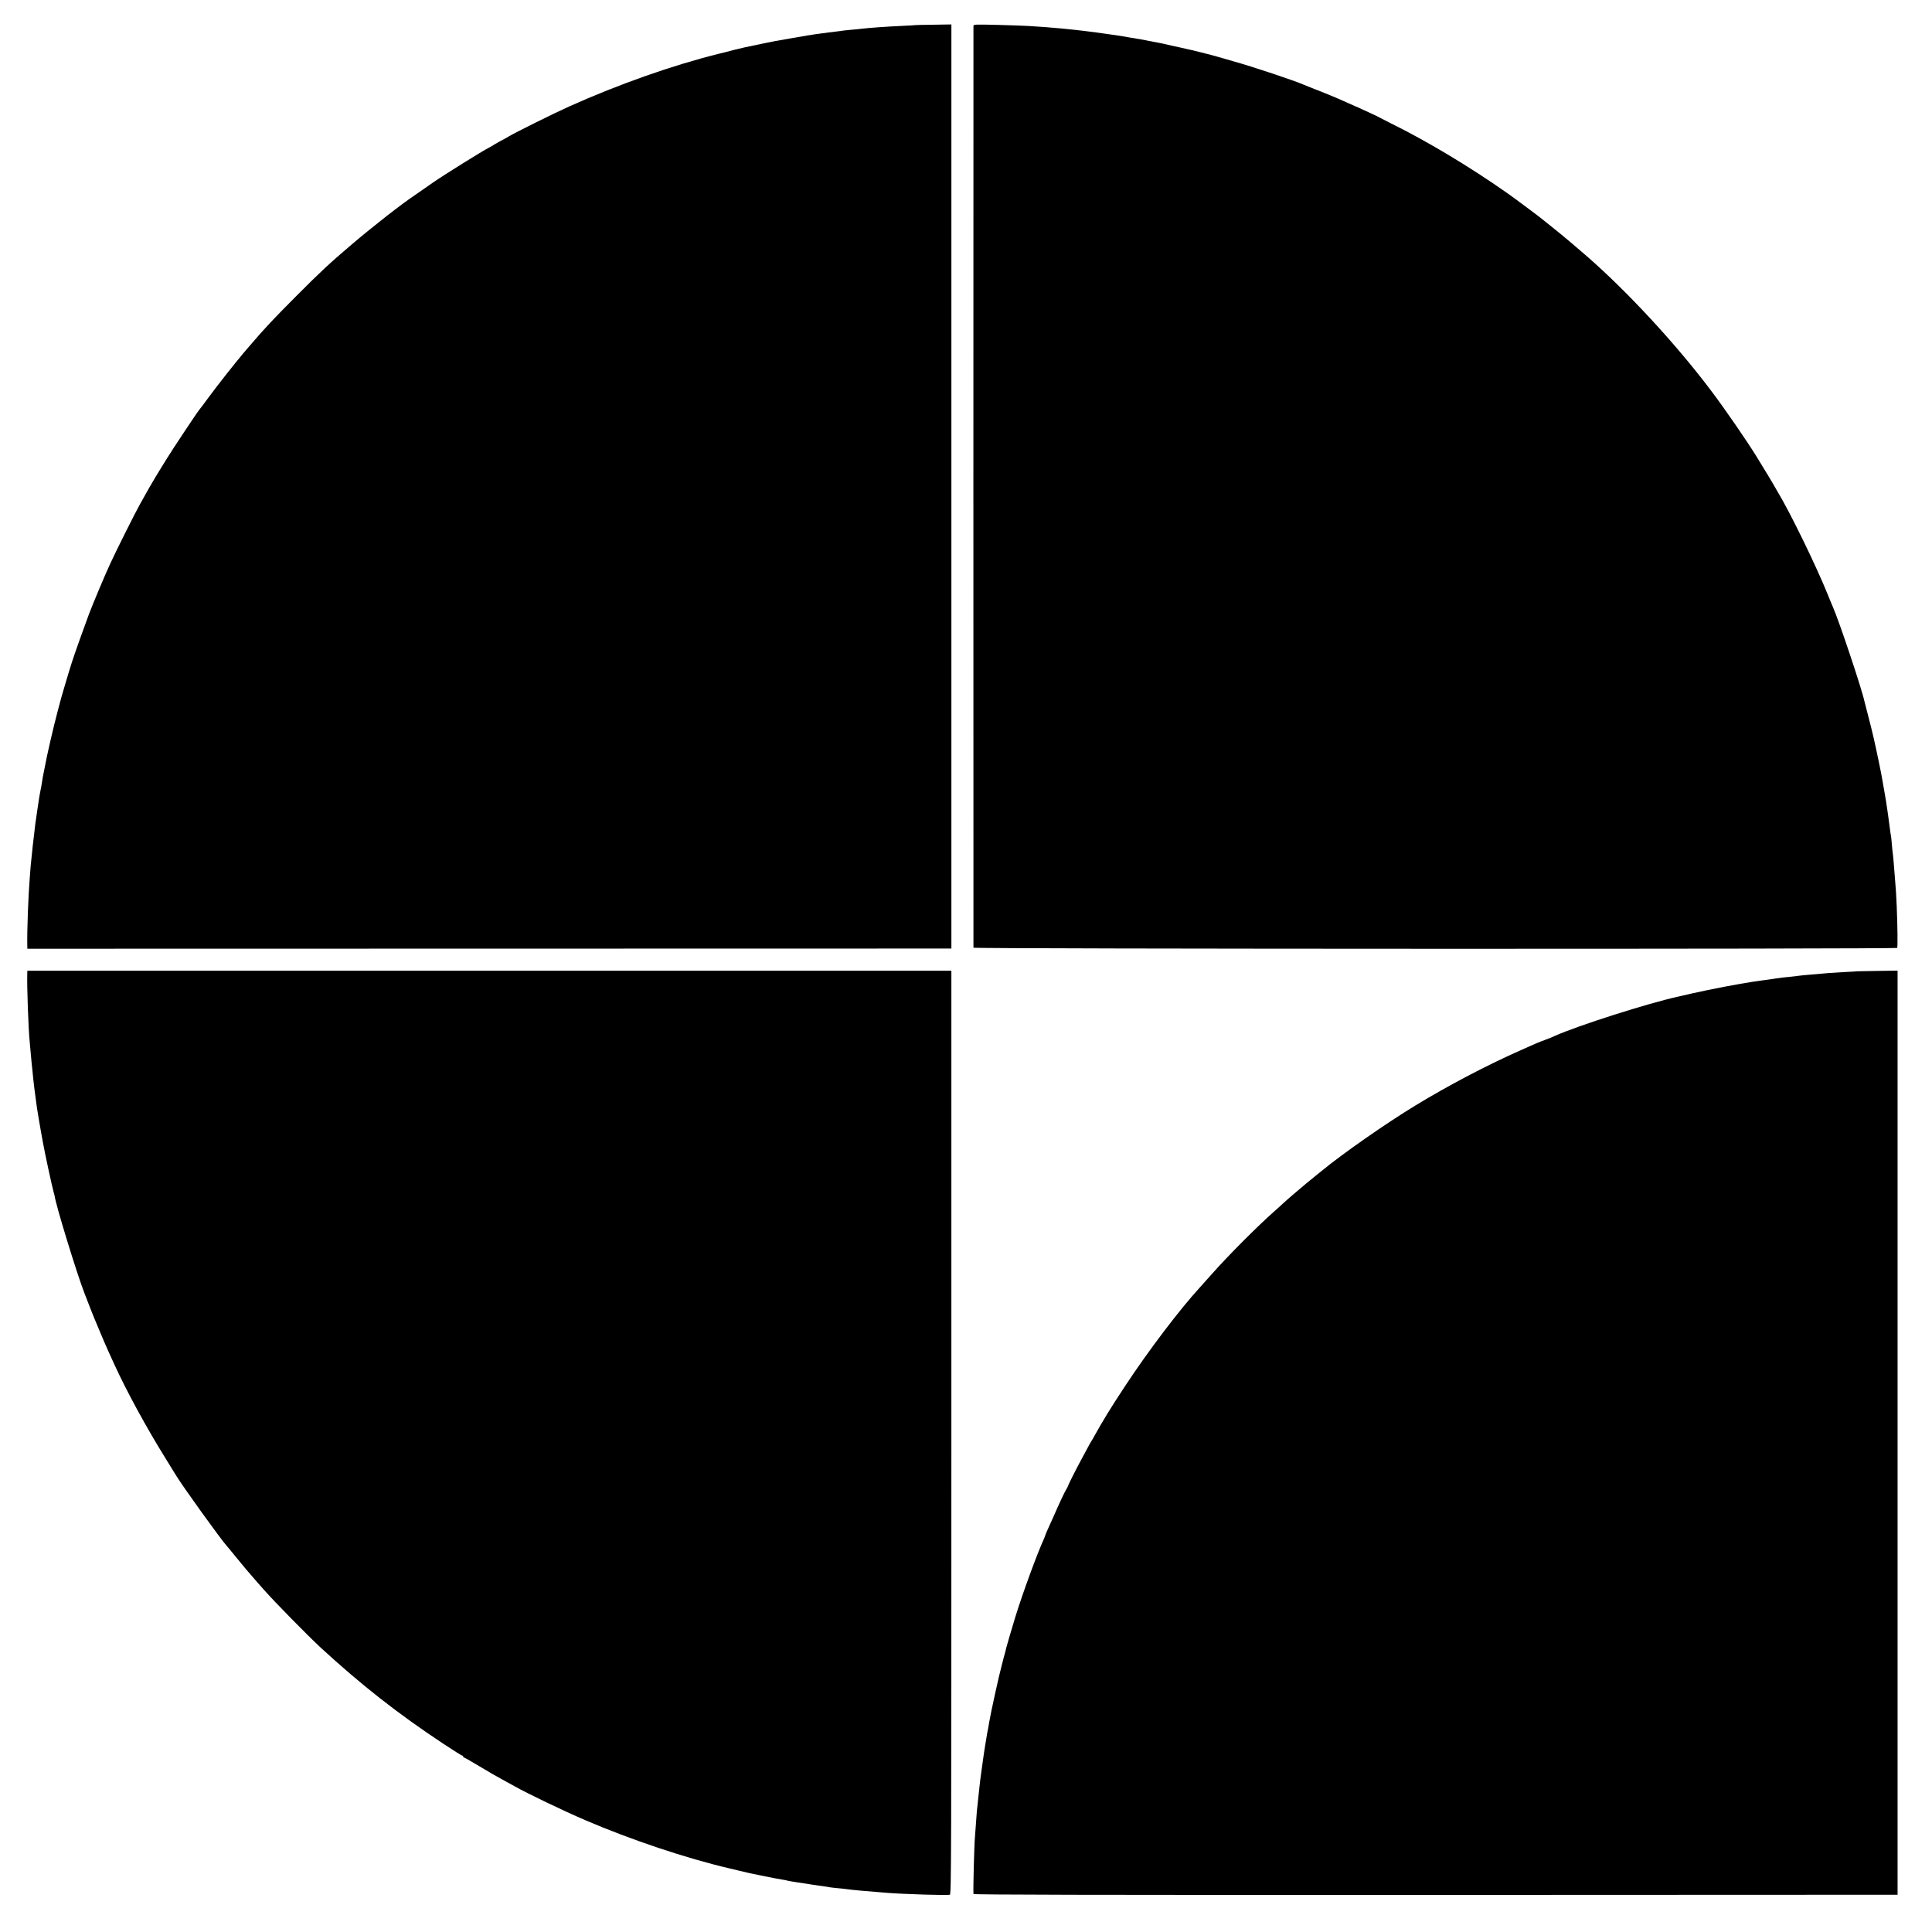
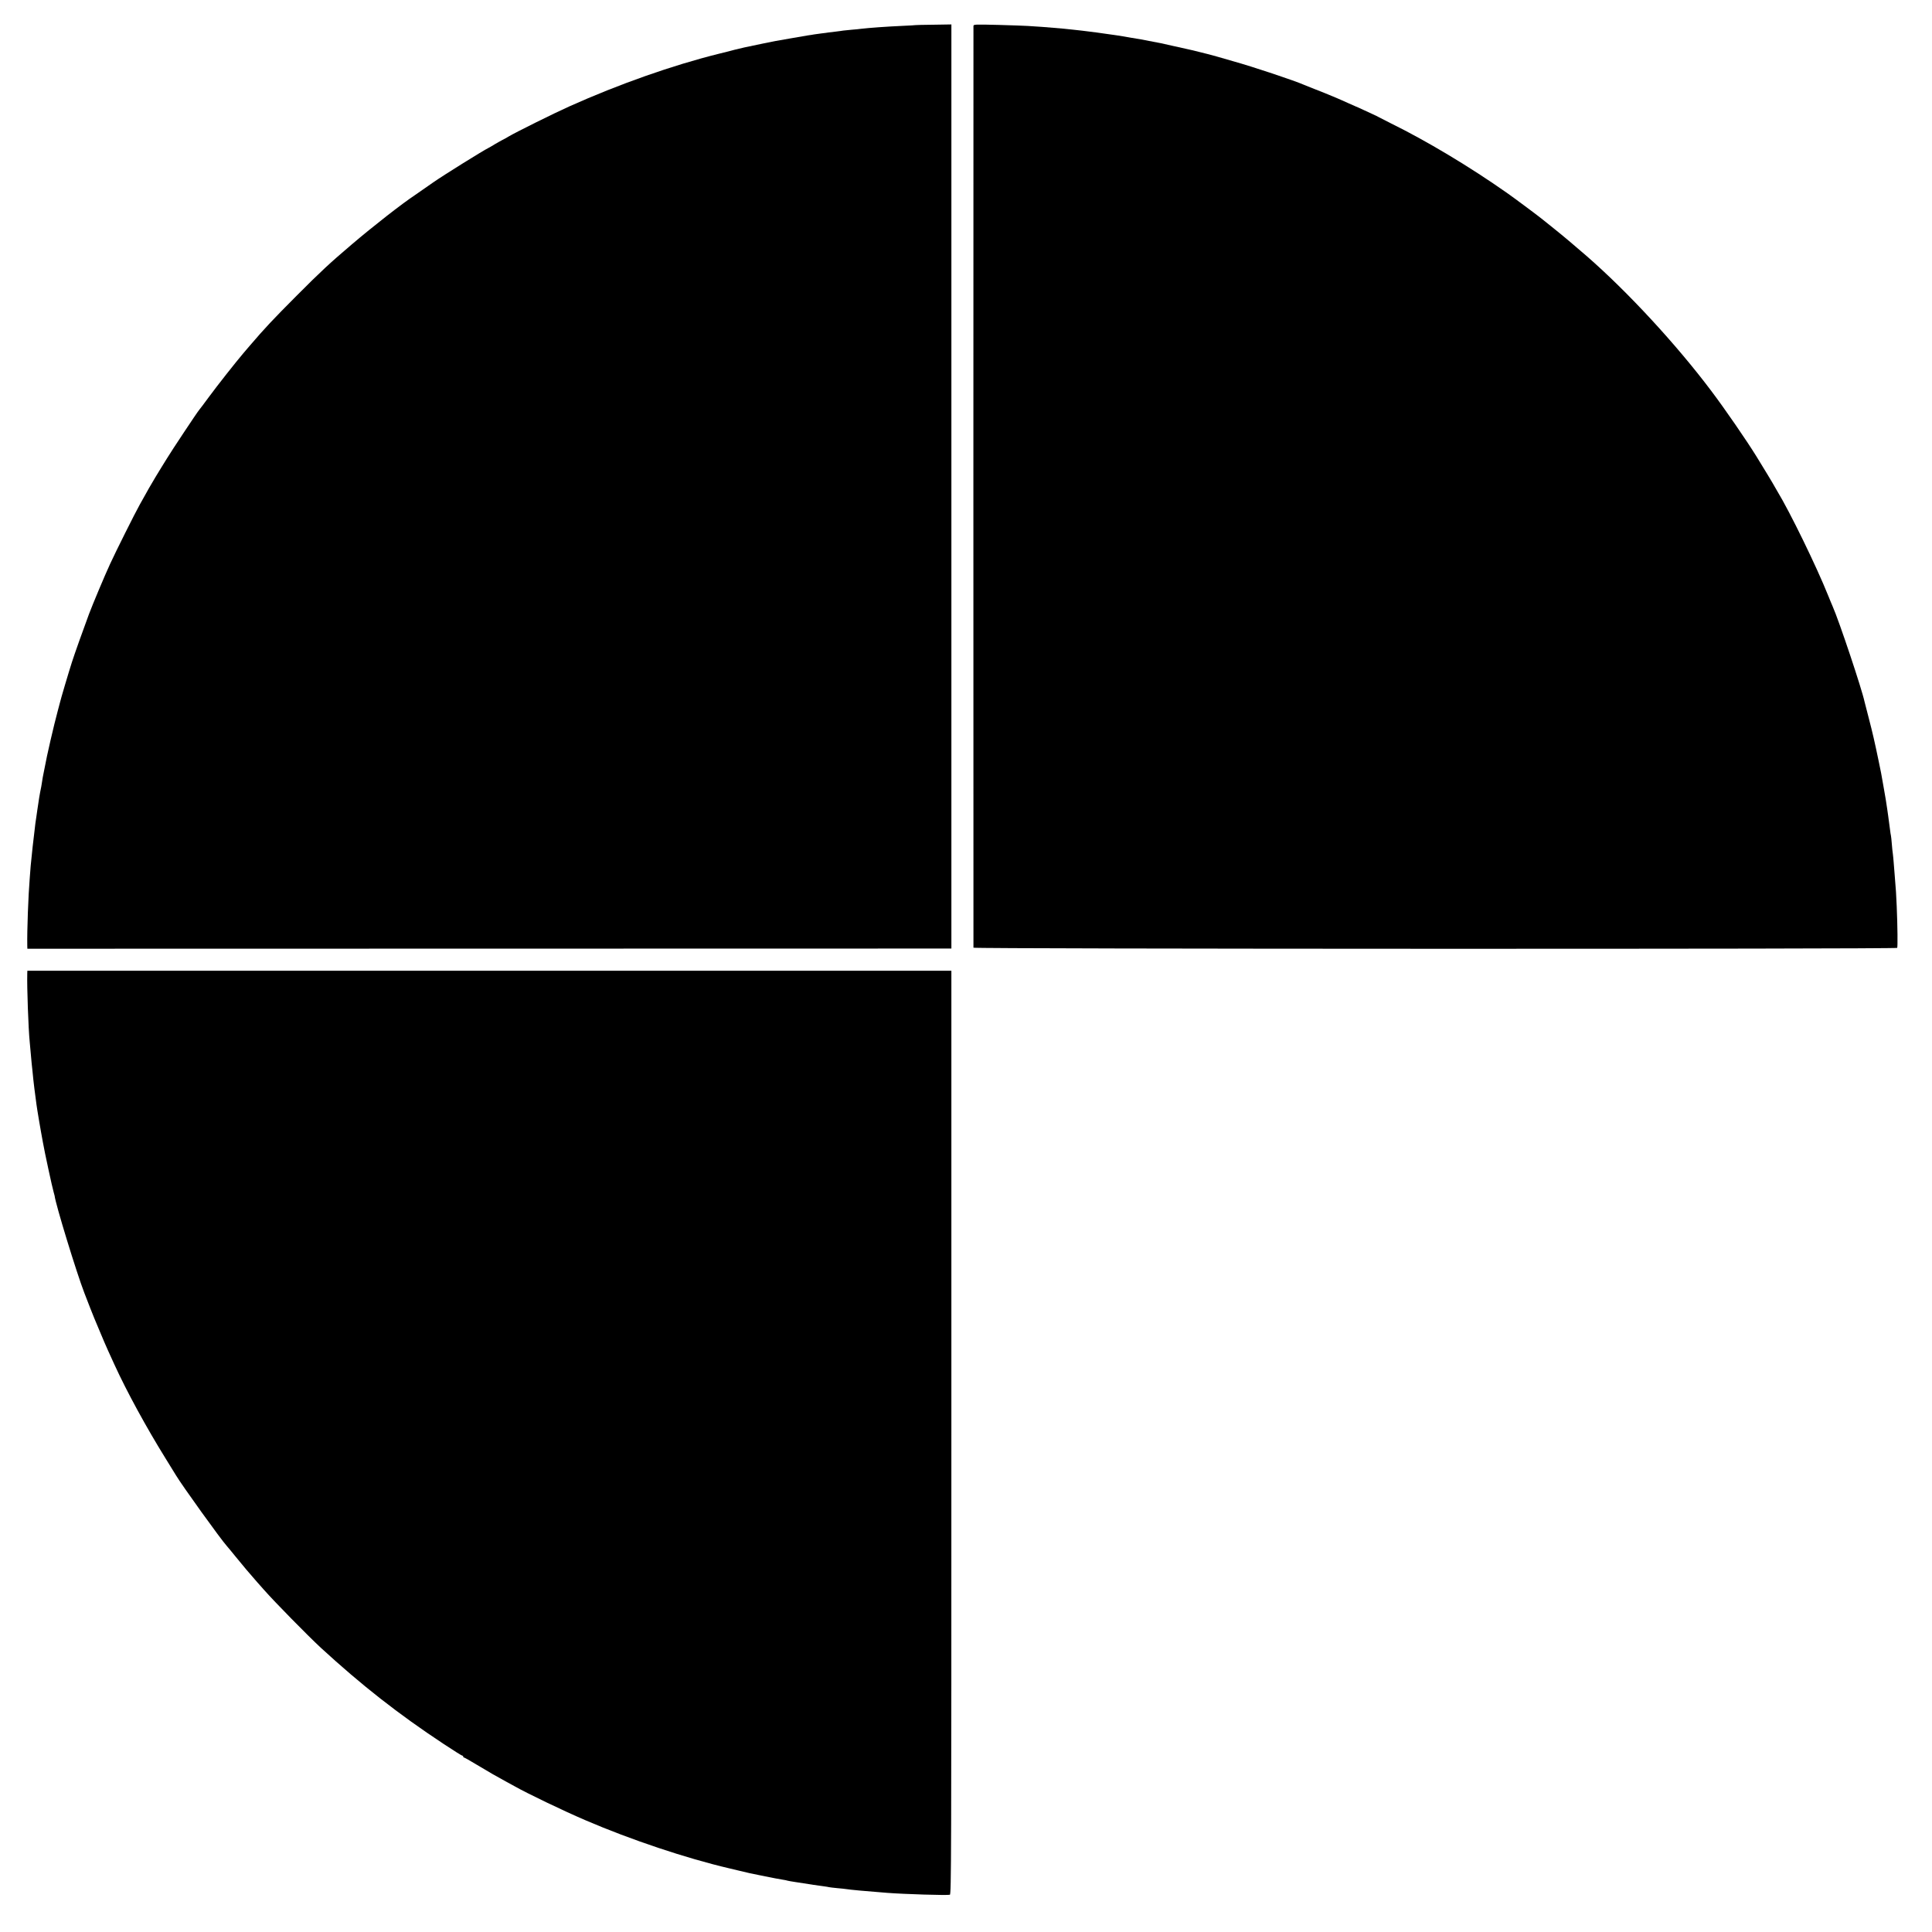
<svg xmlns="http://www.w3.org/2000/svg" version="1.0" width="2048pt" height="2048pt" viewBox="0 0 2048 2048" preserveAspectRatio="xMidYMid meet">
  <g transform="translate(0,2048) scale(0.1,-0.1)" fill="#000000" stroke="none">
    <path d="M9707 20214 c-1 -1 -63 -5 -137 -8 -176 -8 -355 -21 -440 -31 -19 -3 -64 -7 -100 -10 -36 -3 -76 -7 -90 -9 -14 -3 -50 -7 -81 -11 -31 -3 -65 -7 -75 -9 -11 -2 -44 -7 -75 -10 -31 -4 -67 -9 -80 -11 -13 -3 -41 -7 -64 -10 -22 -4 -103 -17 -180 -31 -77 -13 -151 -26 -165 -29 -26 -4 -221 -45 -330 -68 -36 -8 -83 -19 -105 -25 -22 -7 -96 -25 -165 -42 -491 -122 -1056 -321 -1585 -558 -161 -72 -570 -275 -645 -320 -19 -12 -48 -28 -65 -36 -16 -8 -52 -29 -80 -45 -27 -17 -57 -34 -65 -38 -56 -27 -485 -294 -590 -368 -121 -85 -173 -121 -194 -135 -129 -85 -441 -328 -666 -520 -233 -198 -328 -286 -585 -544 -254 -255 -335 -341 -502 -536 -11 -14 -40 -47 -64 -75 -80 -94 -274 -340 -366 -465 -51 -69 -97 -131 -103 -137 -20 -23 -295 -437 -340 -512 -25 -40 -54 -87 -65 -105 -21 -32 -86 -142 -126 -211 -24 -42 -48 -85 -98 -175 -45 -79 -259 -507 -314 -628 -54 -116 -187 -433 -224 -532 -57 -153 -153 -422 -181 -510 -31 -96 -121 -399 -127 -429 -2 -9 -13 -50 -24 -91 -38 -139 -117 -480 -136 -590 -3 -19 -10 -53 -15 -75 -5 -22 -11 -58 -14 -80 -6 -40 -10 -64 -21 -115 -2 -14 -7 -40 -10 -57 -3 -18 -7 -45 -9 -60 -3 -16 -7 -48 -11 -73 -3 -25 -8 -56 -10 -70 -6 -34 -14 -96 -19 -145 -3 -22 -11 -98 -20 -170 -8 -71 -17 -164 -21 -205 -3 -41 -7 -100 -10 -130 -15 -181 -29 -551 -26 -716 l1 -31 4898 1 4897 1 0 4898 0 4898 -188 -3 c-103 -1 -189 -3 -190 -4z" />
    <path d="M10319 20204 c-1 -25 -1 -9756 0 -9770 1 -14 9783 -16 9792 -2 6 9 4 229 -5 440 -5 128 -8 165 -22 338 -3 36 -7 92 -10 125 -2 33 -7 75 -9 94 -3 18 -8 65 -11 105 -3 39 -7 78 -9 86 -2 8 -7 38 -10 65 -7 58 -14 108 -20 150 -3 17 -7 48 -10 70 -11 74 -16 109 -36 220 -29 165 -28 162 -54 285 -43 207 -65 303 -106 460 -22 85 -42 162 -44 171 -28 133 -270 858 -339 1013 -8 17 -28 67 -46 111 -125 312 -407 890 -541 1110 -10 16 -22 37 -26 45 -5 12 -127 214 -196 325 -103 166 -331 498 -476 690 -370 492 -884 1049 -1321 1430 -129 112 -251 215 -350 294 -63 51 -122 98 -131 105 -38 31 -300 226 -359 267 -402 283 -864 559 -1245 746 -60 30 -117 59 -125 64 -8 5 -24 13 -36 18 -11 5 -60 28 -108 50 -49 23 -89 41 -91 41 -2 0 -36 15 -77 34 -91 42 -233 102 -358 150 -52 21 -104 41 -115 46 -99 44 -545 193 -750 250 -77 22 -153 44 -170 49 -36 12 -300 78 -335 84 -14 3 -74 16 -135 30 -96 23 -165 37 -255 53 -14 2 -36 7 -50 10 -14 3 -50 10 -80 14 -30 5 -93 15 -140 24 -47 8 -110 17 -140 21 -30 4 -62 9 -71 10 -9 2 -40 6 -70 10 -30 3 -65 8 -79 10 -14 2 -50 7 -80 10 -30 3 -71 8 -90 10 -19 2 -66 7 -105 11 -38 3 -86 7 -105 9 -39 4 -199 16 -275 20 -27 2 -168 7 -312 11 -253 6 -263 6 -264 -12z" />
    <path d="M289 10158 c-4 -140 12 -590 26 -723 2 -22 7 -71 10 -110 3 -38 8 -88 10 -110 3 -22 7 -65 10 -95 5 -55 12 -118 19 -175 22 -170 28 -213 32 -235 3 -14 11 -65 19 -115 8 -49 17 -101 20 -115 3 -14 12 -63 20 -110 17 -98 99 -479 114 -528 5 -18 10 -35 10 -37 8 -84 234 -821 315 -1030 15 -38 43 -110 62 -160 20 -49 39 -99 44 -110 5 -11 32 -75 60 -143 28 -67 66 -157 86 -200 19 -42 49 -108 67 -147 131 -287 341 -671 541 -993 55 -90 106 -171 111 -180 61 -103 477 -682 541 -752 8 -8 50 -60 95 -115 79 -97 142 -172 224 -265 22 -25 54 -60 70 -79 116 -132 468 -490 605 -617 431 -396 822 -703 1302 -1020 103 -68 192 -124 197 -124 6 0 11 -4 11 -10 0 -5 4 -10 8 -10 5 0 67 -35 138 -78 133 -80 208 -123 304 -175 30 -16 73 -40 95 -52 130 -74 521 -262 753 -361 479 -206 1065 -402 1522 -509 8 -2 56 -13 105 -25 50 -12 99 -24 110 -26 11 -2 85 -17 165 -34 80 -16 163 -32 185 -35 22 -3 46 -8 54 -11 8 -2 44 -9 80 -14 36 -5 77 -12 91 -14 44 -8 163 -25 210 -31 25 -3 52 -8 60 -10 8 -2 47 -6 85 -10 39 -3 81 -8 95 -10 41 -7 204 -22 435 -40 181 -14 639 -28 664 -20 15 4 16 373 16 4900 l0 4895 -4897 0 -4898 0 -1 -32z" />
-     <path d="M19687 10184 c-1 -1 -60 -5 -132 -8 -71 -4 -150 -9 -175 -11 -25 -3 -74 -7 -110 -10 -128 -10 -189 -16 -207 -19 -10 -2 -52 -7 -93 -11 -41 -3 -104 -11 -140 -16 -36 -6 -81 -13 -100 -15 -19 -2 -50 -6 -67 -9 -18 -3 -50 -7 -70 -10 -156 -23 -473 -84 -653 -125 -74 -17 -143 -33 -153 -35 -325 -72 -1053 -304 -1310 -418 -31 -15 -61 -27 -65 -27 -4 -1 -22 -8 -41 -16 -18 -8 -35 -14 -38 -14 -3 0 -98 -41 -211 -92 -364 -161 -772 -376 -1117 -586 -317 -193 -772 -511 -991 -691 -17 -14 -48 -39 -69 -56 -20 -16 -45 -37 -55 -45 -10 -8 -29 -24 -42 -34 -60 -49 -225 -191 -244 -210 -12 -12 -54 -50 -95 -86 -180 -159 -490 -470 -658 -660 -52 -58 -110 -123 -130 -145 -220 -241 -544 -668 -794 -1047 -150 -227 -234 -364 -325 -528 -13 -25 -28 -49 -32 -55 -4 -5 -27 -46 -50 -90 -23 -44 -55 -102 -70 -130 -43 -79 -130 -252 -130 -259 0 -4 -7 -18 -16 -32 -17 -25 -75 -150 -138 -294 -18 -41 -45 -101 -60 -133 -14 -32 -26 -60 -26 -63 0 -3 -7 -20 -14 -37 -70 -151 -228 -583 -303 -827 -41 -135 -92 -309 -97 -330 -1 -8 -8 -35 -15 -60 -7 -25 -15 -53 -17 -64 -2 -10 -10 -42 -18 -70 -24 -85 -115 -498 -131 -596 -3 -19 -8 -46 -10 -60 -8 -36 -12 -59 -20 -110 -4 -25 -9 -52 -10 -60 -4 -22 -25 -160 -29 -195 -2 -16 -7 -49 -10 -72 -13 -90 -16 -119 -21 -163 -6 -60 -14 -134 -21 -195 -8 -66 -11 -100 -19 -220 -4 -55 -8 -116 -10 -135 -8 -78 -20 -552 -16 -607 1 -8 1189 -11 4898 -10 l4898 2 0 4898 0 4898 -213 -3 c-118 -2 -214 -4 -215 -4z" />
  </g>
</svg>